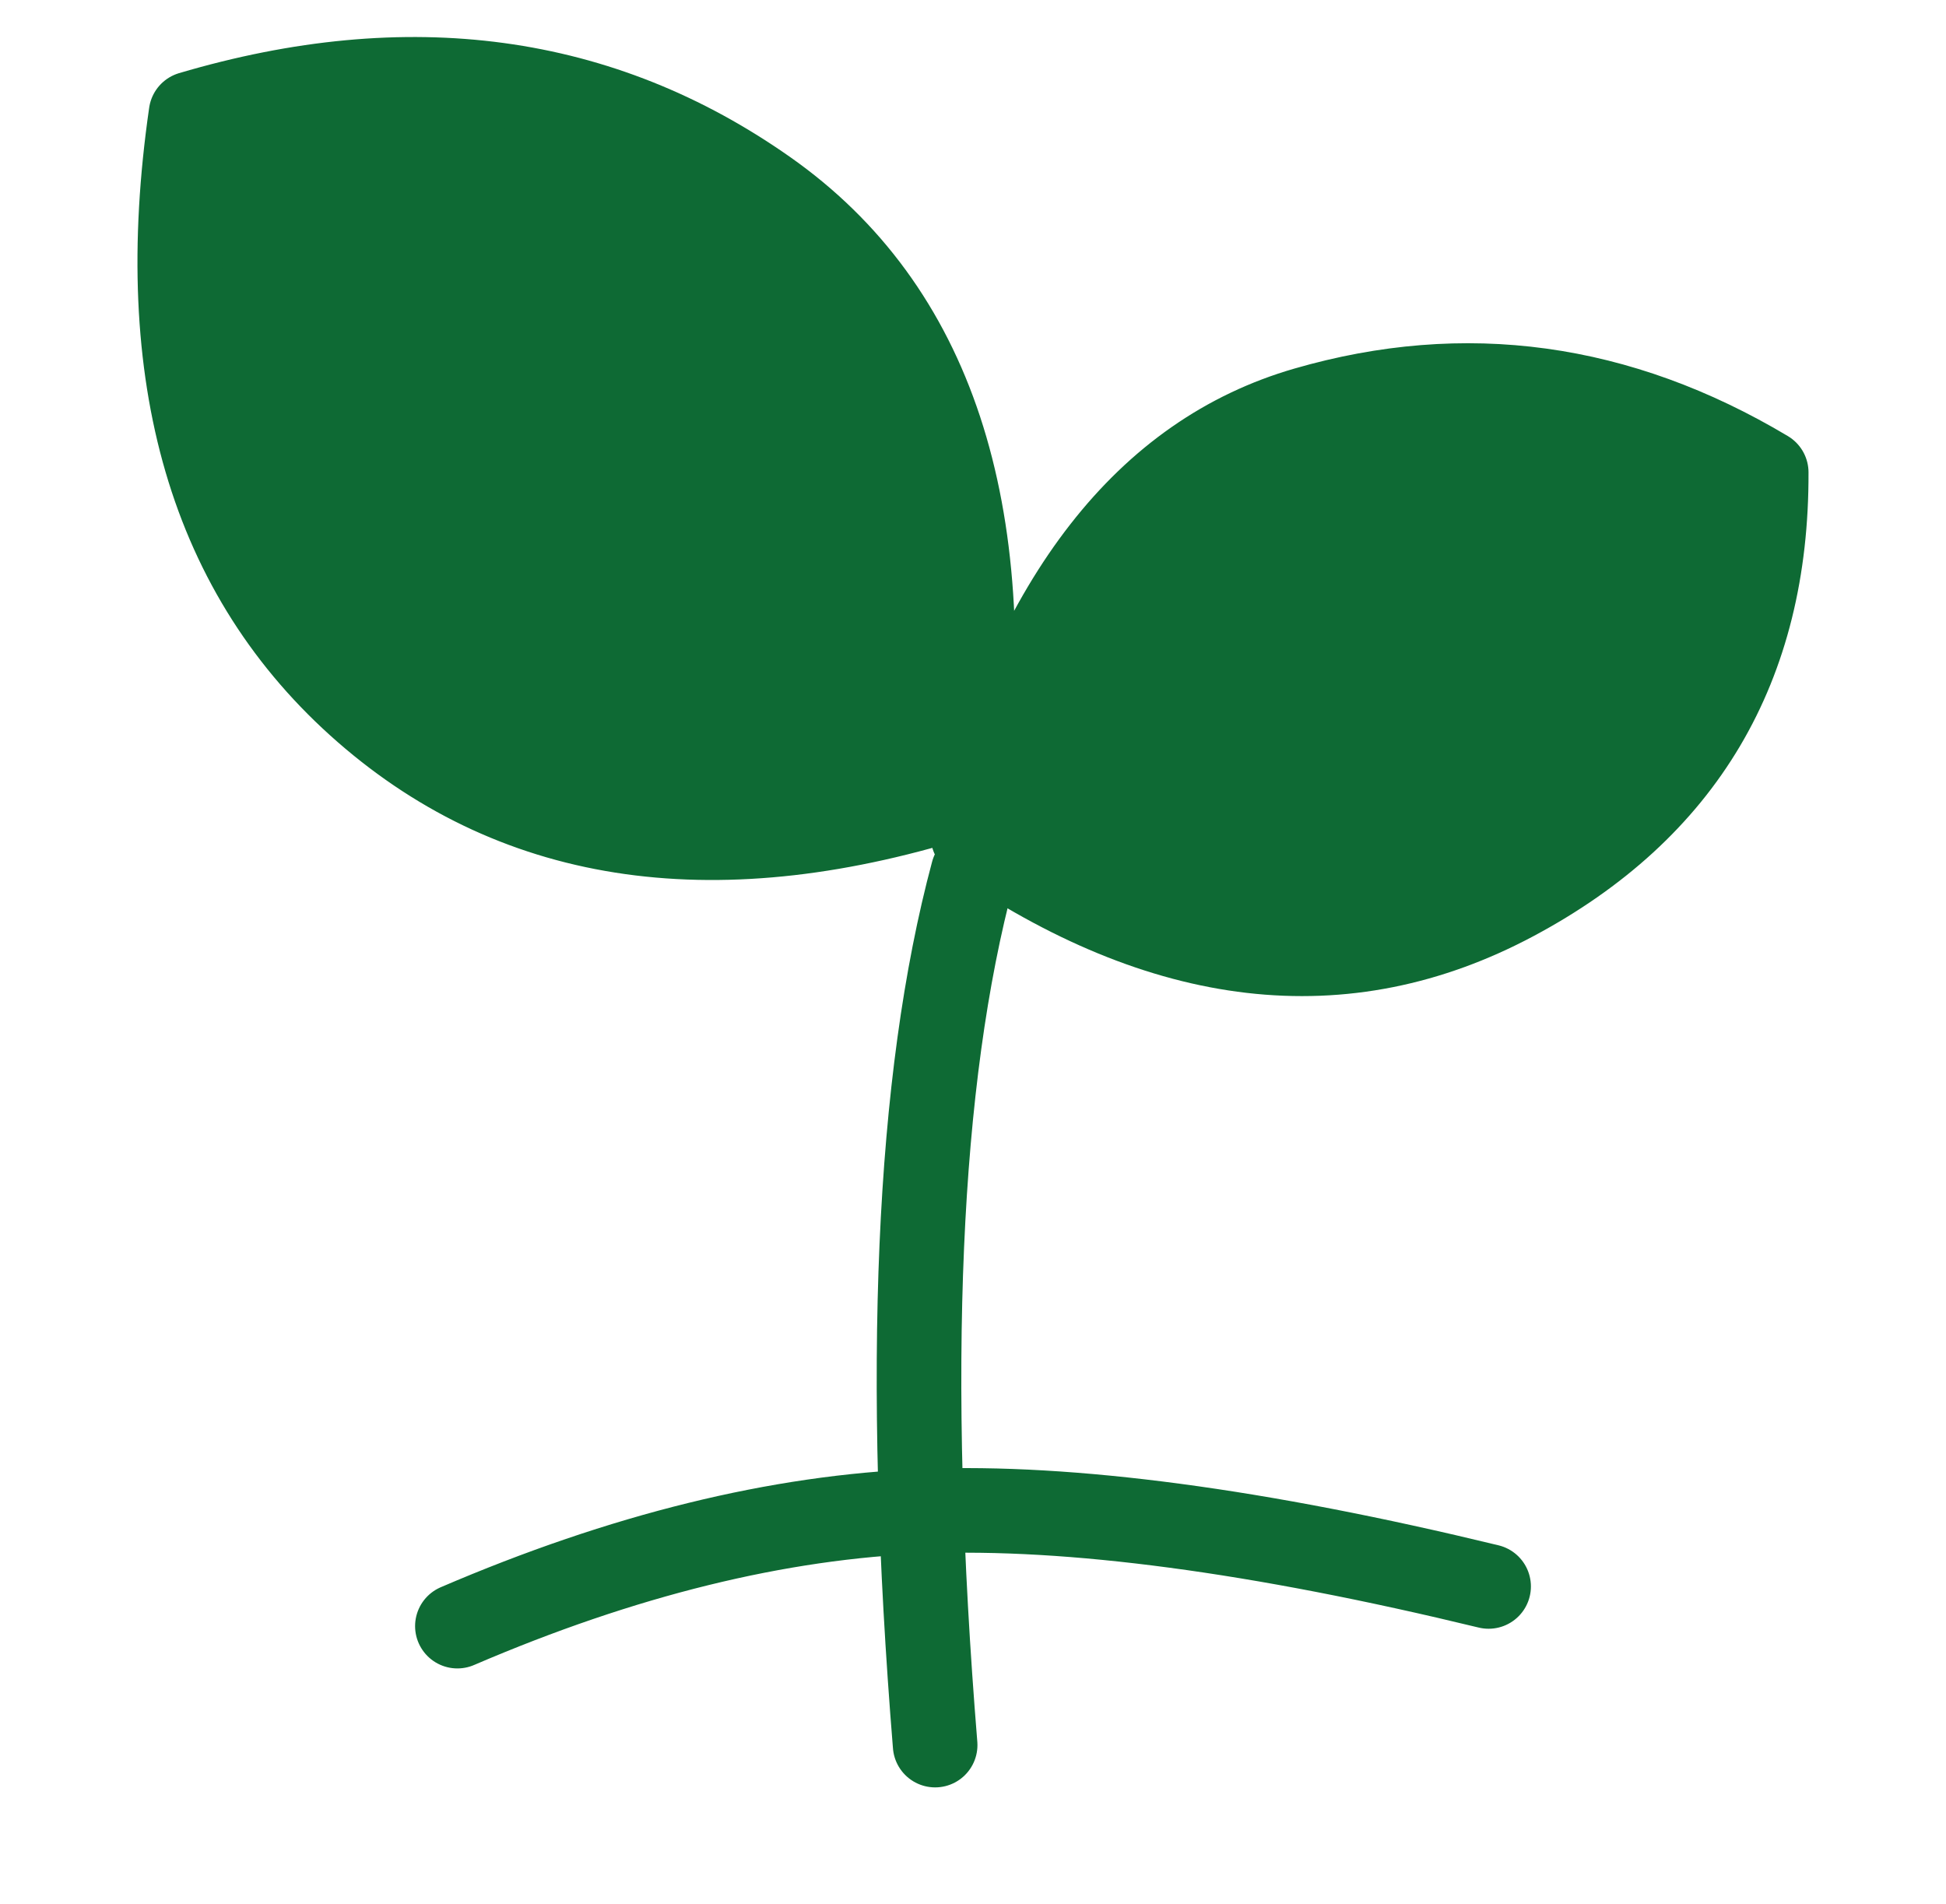
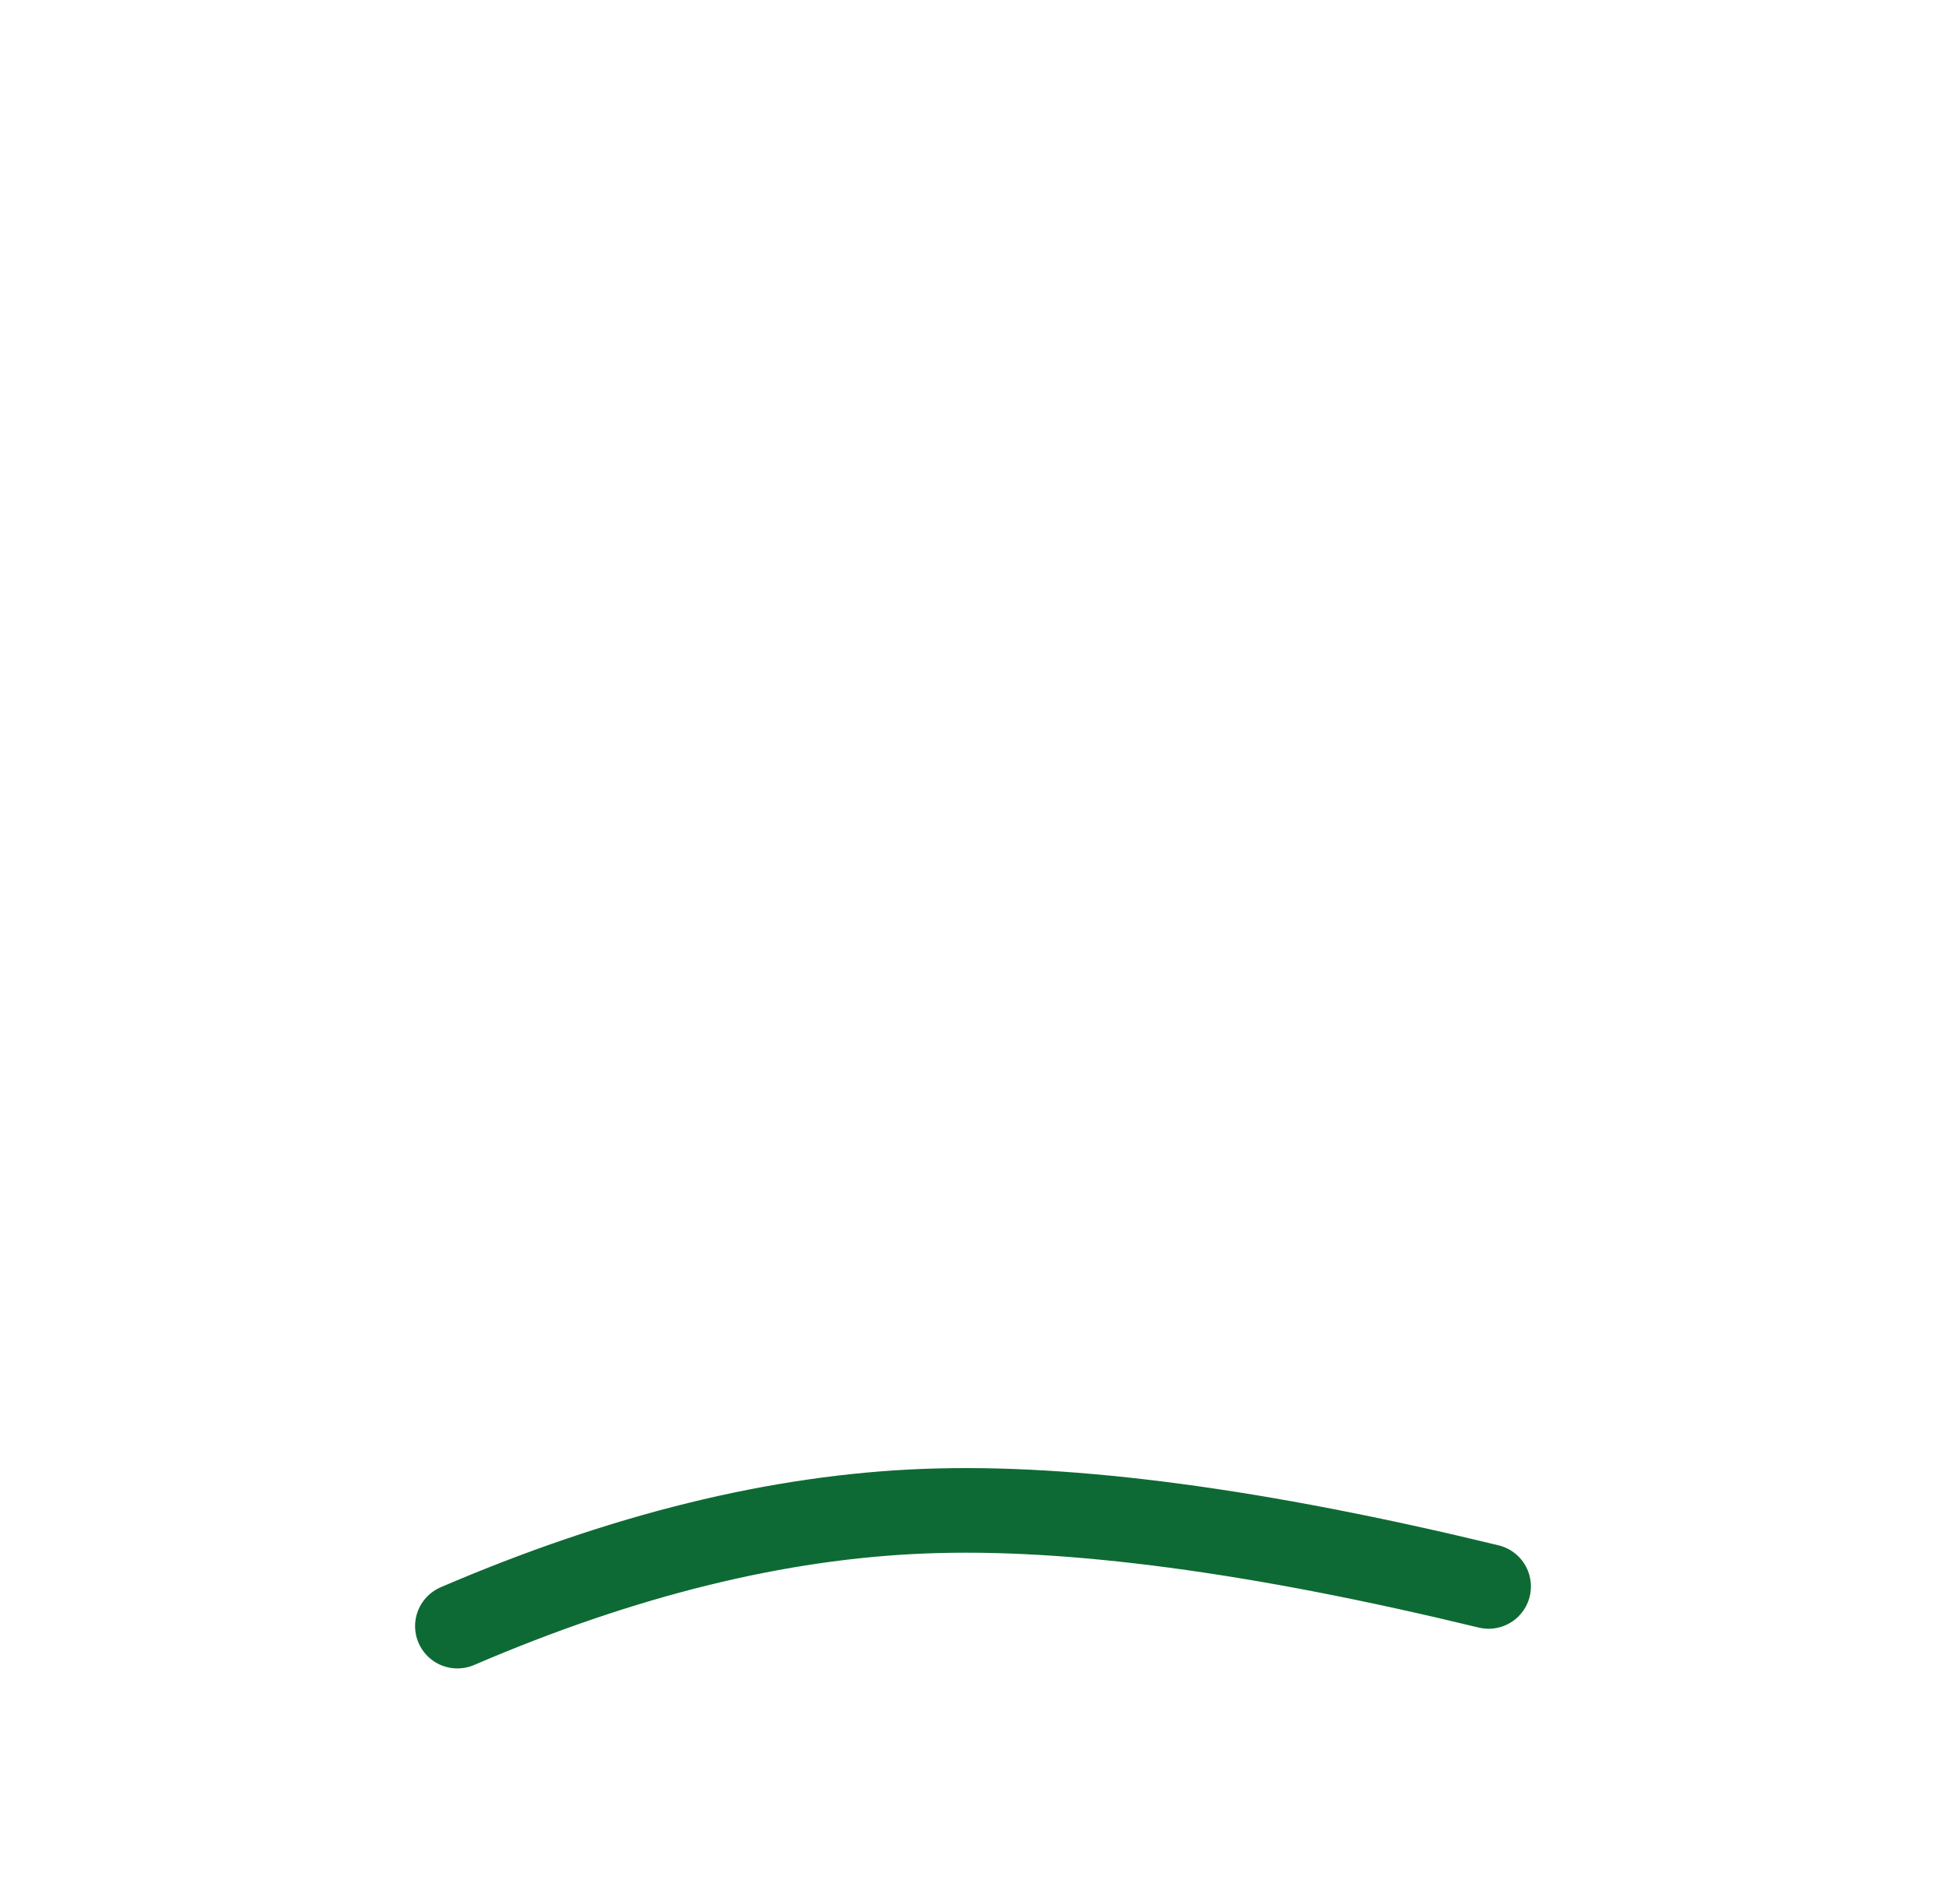
<svg xmlns="http://www.w3.org/2000/svg" width="46" height="45" viewBox="0 0 46 45" fill="none">
  <path d="M10.812 38.438C14.719 36.759 18.398 35.853 21.852 35.721C25.303 35.587 29.749 36.181 35.188 37.5" stroke="#0E6A34" stroke-width="2" stroke-linecap="round" />
-   <path d="M22.105 41.25C21.386 32.4 21.684 25.525 23 20.625" stroke="#0E6A34" stroke-width="2" stroke-linecap="round" />
-   <path fill-rule="evenodd" clip-rule="evenodd" d="M23 19.766C24.491 14.124 27.116 10.759 30.875 9.673C34.634 8.585 38.259 9.083 41.75 11.167C41.767 15.753 39.777 19.113 35.778 21.246C31.778 23.38 27.519 22.886 23 19.766ZM22.805 18.77C23.586 12.033 22.021 7.287 18.108 4.534C14.196 1.781 9.665 1.166 4.516 2.688C3.617 8.904 4.992 13.604 8.64 16.788C12.289 19.972 17.011 20.633 22.805 18.77Z" fill="#0E6A34" stroke="#0E6A34" stroke-width="2" stroke-linejoin="round" />
</svg>